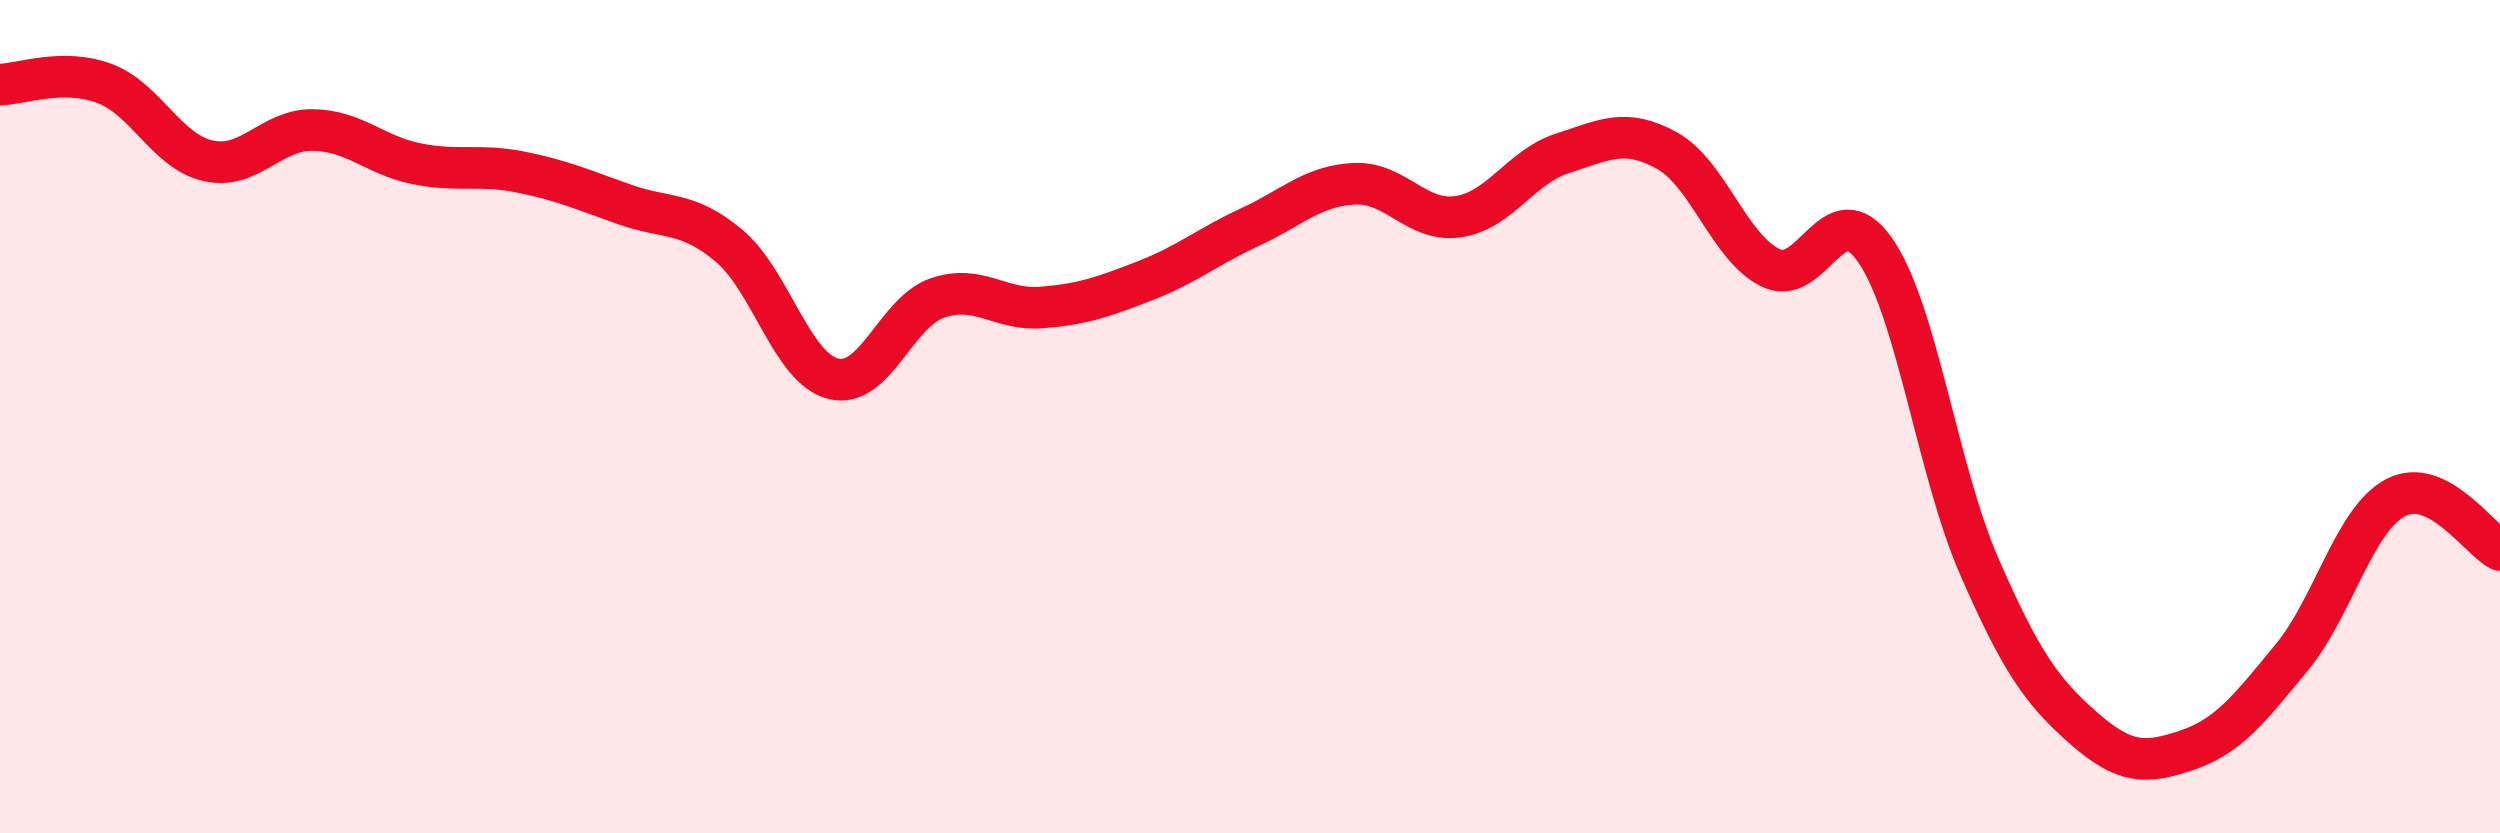
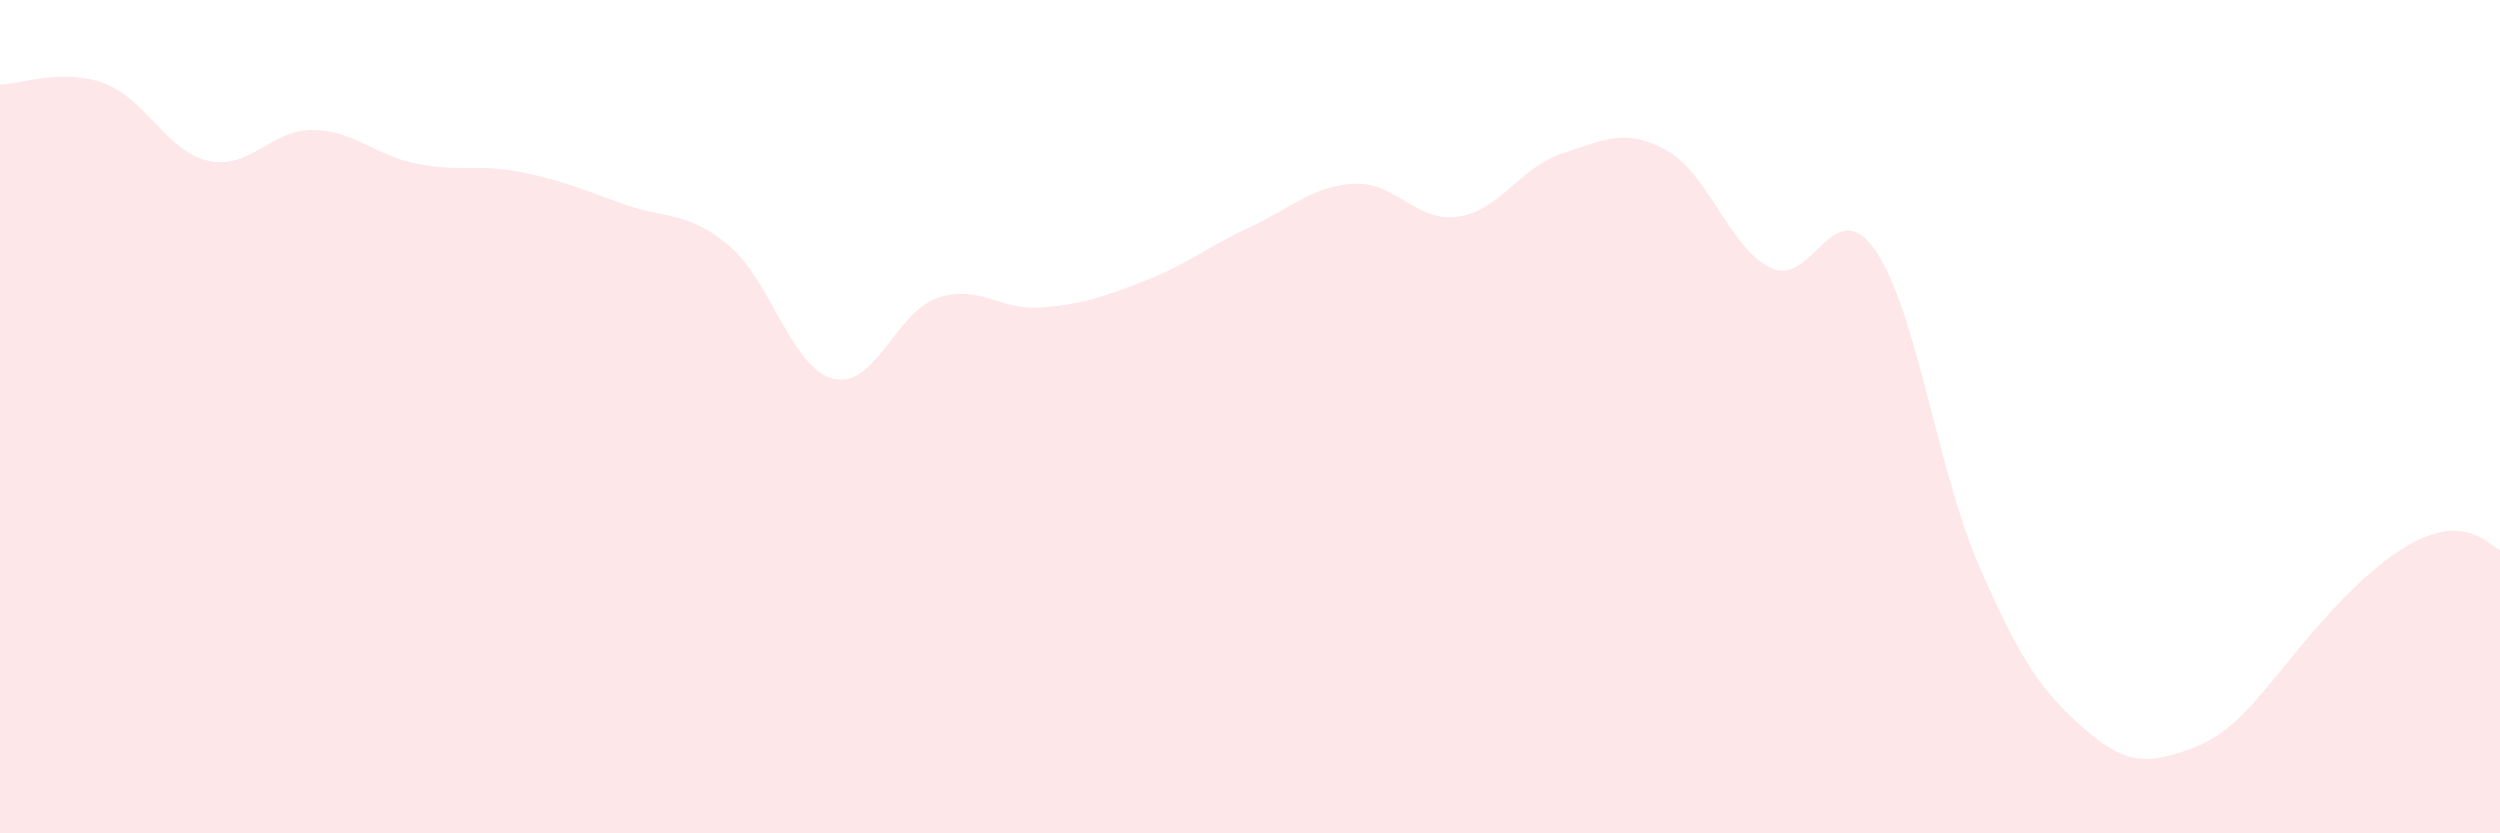
<svg xmlns="http://www.w3.org/2000/svg" width="60" height="20" viewBox="0 0 60 20">
-   <path d="M 0,2.03 C 0.5,2.02 1.5,1.63 2.5,2 C 3.5,2.37 4,3.64 5,3.86 C 6,4.08 6.5,3.11 7.5,3.12 C 8.5,3.13 9,3.73 10,3.93 C 11,4.13 11.5,3.93 12.5,4.13 C 13.5,4.33 14,4.56 15,4.91 C 16,5.26 16.5,5.06 17.5,5.9 C 18.5,6.74 19,8.84 20,9.09 C 21,9.34 21.5,7.49 22.5,7.15 C 23.5,6.81 24,7.46 25,7.38 C 26,7.3 26.5,7.12 27.5,6.73 C 28.5,6.34 29,5.91 30,5.45 C 31,4.99 31.5,4.46 32.5,4.41 C 33.5,4.36 34,5.35 35,5.2 C 36,5.05 36.5,4 37.5,3.68 C 38.5,3.36 39,3.06 40,3.61 C 41,4.16 41.5,5.95 42.5,6.43 C 43.5,6.91 44,4.57 45,6 C 46,7.43 46.5,11.3 47.5,13.59 C 48.5,15.88 49,16.59 50,17.47 C 51,18.35 51.5,18.34 52.5,18 C 53.5,17.66 54,16.99 55,15.78 C 56,14.57 56.5,12.46 57.5,11.94 C 58.5,11.42 59.5,12.95 60,13.2L60 20L0 20Z" fill="#EB0A25" opacity="0.1" stroke-linecap="round" stroke-linejoin="round" />
-   <path d="M 0,2.03 C 0.5,2.02 1.5,1.63 2.5,2 C 3.5,2.37 4,3.64 5,3.86 C 6,4.08 6.5,3.11 7.5,3.12 C 8.5,3.13 9,3.73 10,3.93 C 11,4.13 11.5,3.93 12.5,4.13 C 13.5,4.33 14,4.56 15,4.91 C 16,5.26 16.5,5.06 17.5,5.9 C 18.5,6.74 19,8.84 20,9.09 C 21,9.34 21.5,7.49 22.5,7.15 C 23.5,6.81 24,7.46 25,7.38 C 26,7.3 26.5,7.12 27.5,6.73 C 28.5,6.34 29,5.91 30,5.45 C 31,4.99 31.5,4.46 32.5,4.41 C 33.5,4.36 34,5.35 35,5.2 C 36,5.05 36.5,4 37.5,3.68 C 38.5,3.36 39,3.06 40,3.61 C 41,4.16 41.5,5.95 42.5,6.43 C 43.5,6.91 44,4.57 45,6 C 46,7.43 46.5,11.3 47.5,13.59 C 48.5,15.88 49,16.59 50,17.47 C 51,18.35 51.5,18.34 52.5,18 C 53.5,17.66 54,16.99 55,15.78 C 56,14.57 56.5,12.46 57.5,11.94 C 58.5,11.42 59.5,12.95 60,13.2" stroke="#EB0A25" stroke-width="1" fill="none" stroke-linecap="round" stroke-linejoin="round" />
+   <path d="M 0,2.03 C 0.5,2.02 1.5,1.63 2.5,2 C 3.5,2.37 4,3.64 5,3.86 C 6,4.08 6.5,3.11 7.5,3.12 C 8.5,3.13 9,3.73 10,3.93 C 11,4.13 11.5,3.93 12.5,4.13 C 13.5,4.33 14,4.56 15,4.91 C 16,5.26 16.5,5.06 17.5,5.9 C 18.5,6.74 19,8.84 20,9.09 C 21,9.34 21.5,7.49 22.5,7.15 C 23.5,6.81 24,7.46 25,7.38 C 26,7.3 26.5,7.12 27.5,6.73 C 28.5,6.34 29,5.91 30,5.45 C 31,4.99 31.5,4.46 32.5,4.41 C 33.5,4.36 34,5.35 35,5.2 C 36,5.05 36.5,4 37.5,3.68 C 38.5,3.36 39,3.06 40,3.61 C 41,4.16 41.5,5.95 42.5,6.43 C 43.5,6.91 44,4.57 45,6 C 46,7.43 46.5,11.3 47.5,13.59 C 48.5,15.88 49,16.59 50,17.47 C 51,18.35 51.5,18.34 52.5,18 C 53.5,17.66 54,16.99 55,15.78 C 58.5,11.42 59.5,12.95 60,13.2L60 20L0 20Z" fill="#EB0A25" opacity="0.1" stroke-linecap="round" stroke-linejoin="round" />
</svg>